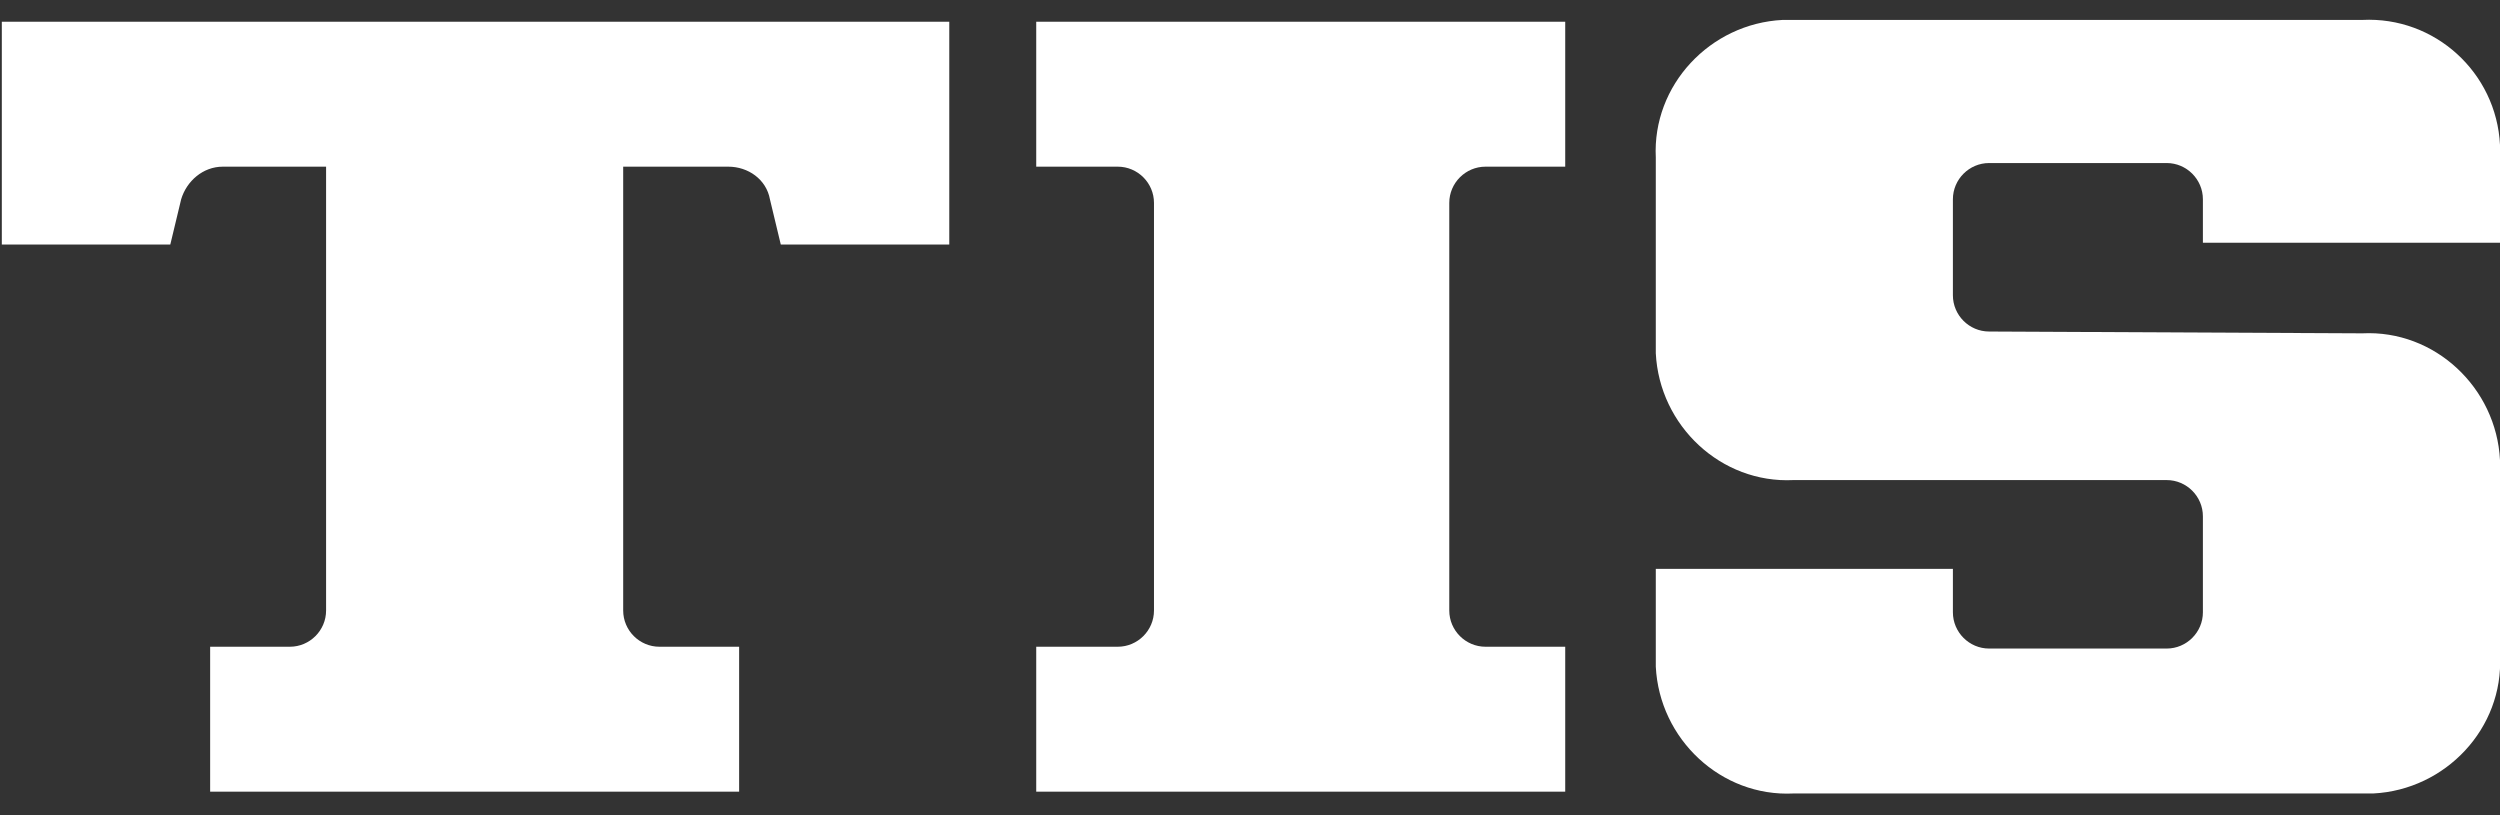
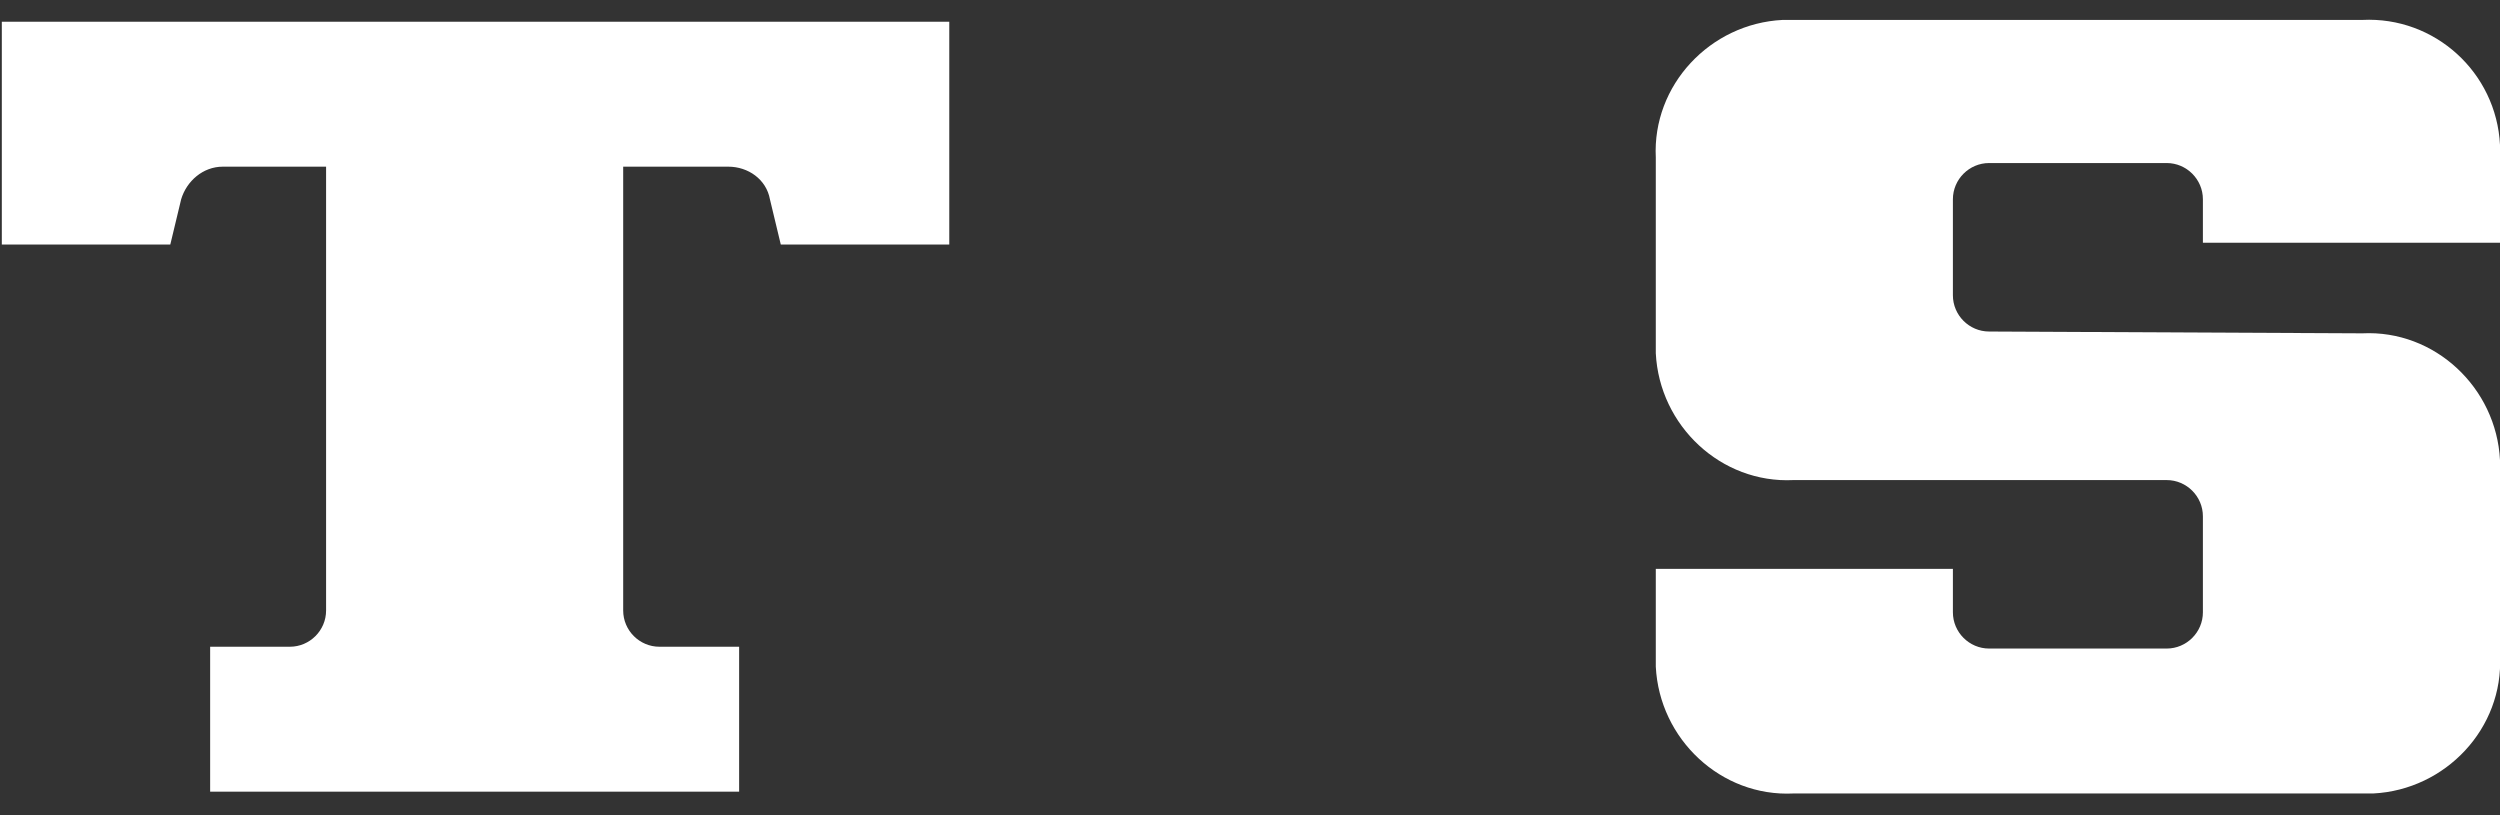
<svg xmlns="http://www.w3.org/2000/svg" width="138" height="45" viewBox="0 0 138 45" fill="none">
  <rect x="0" y="0" width="138" height="45" fill="#333333" stroke="none" />
  <g clip-path="url(#clip0_765_266)">
    <path fill-rule="evenodd" clip-rule="evenodd" d="M18 33.7V9.2H12.3C11.2 9.2 10.3 10 10 11L9.4 13.5H0.1V1.2H52.4V13.5H43.1L42.5 11C42.3 9.9 41.3 9.2 40.2 9.2H34.4V33.7C34.4 34.8 35.3 35.7 36.4 35.7H40.8V43.7H11.6V35.7H16C17.1 35.7 18 34.8 18 33.7Z" fill="white" />
-     <path fill-rule="evenodd" clip-rule="evenodd" d="M86.4 1.2V9.2H82C80.9 9.2 80 10.1 80 11.2V33.7C80 34.8 80.9 35.7 82 35.7H86.4V43.7H57.2V35.7H61.7C62.8 35.7 63.7 34.8 63.7 33.7V11.2C63.7 10.1 62.8 9.2 61.7 9.2H57.2V1.2H86.4Z" fill="white" />
    <path fill-rule="evenodd" clip-rule="evenodd" d="M130.4 18.4C134.4 18.2 137.8 21.4 138 25.4C138 25.6 138 25.8 138 26V36.2C138.2 40.2 135 43.6 131 43.8C130.8 43.8 130.6 43.8 130.4 43.8H99C95 44 91.6 40.8 91.4 36.8C91.4 36.6 91.4 36.4 91.4 36.2V31.4H107.8V33.8C107.8 34.9 108.7 35.8 109.8 35.8H119.6C120.7 35.8 121.6 34.9 121.6 33.8V28.5C121.6 27.4 120.7 26.5 119.6 26.5H99C95 26.7 91.6 23.5 91.4 19.5C91.4 19.3 91.4 19.1 91.4 18.9V8.7C91.2 4.7 94.4 1.3 98.4 1.1C98.6 1.1 98.8 1.1 99 1.1H130.4C134.4 0.9 137.8 4 138 8C138 8.2 138 8.4 138 8.6V13.4H121.6V11C121.6 9.9 120.7 9 119.6 9H109.8C108.7 9 107.8 9.9 107.8 11V16.3C107.8 17.4 108.7 18.3 109.8 18.3L130.4 18.4Z" fill="white" />
  </g>
  <defs>
    <clipPath id="clip0_765_266">
      <rect width="138" height="45" fill="white" />
    </clipPath>
  </defs>
</svg>